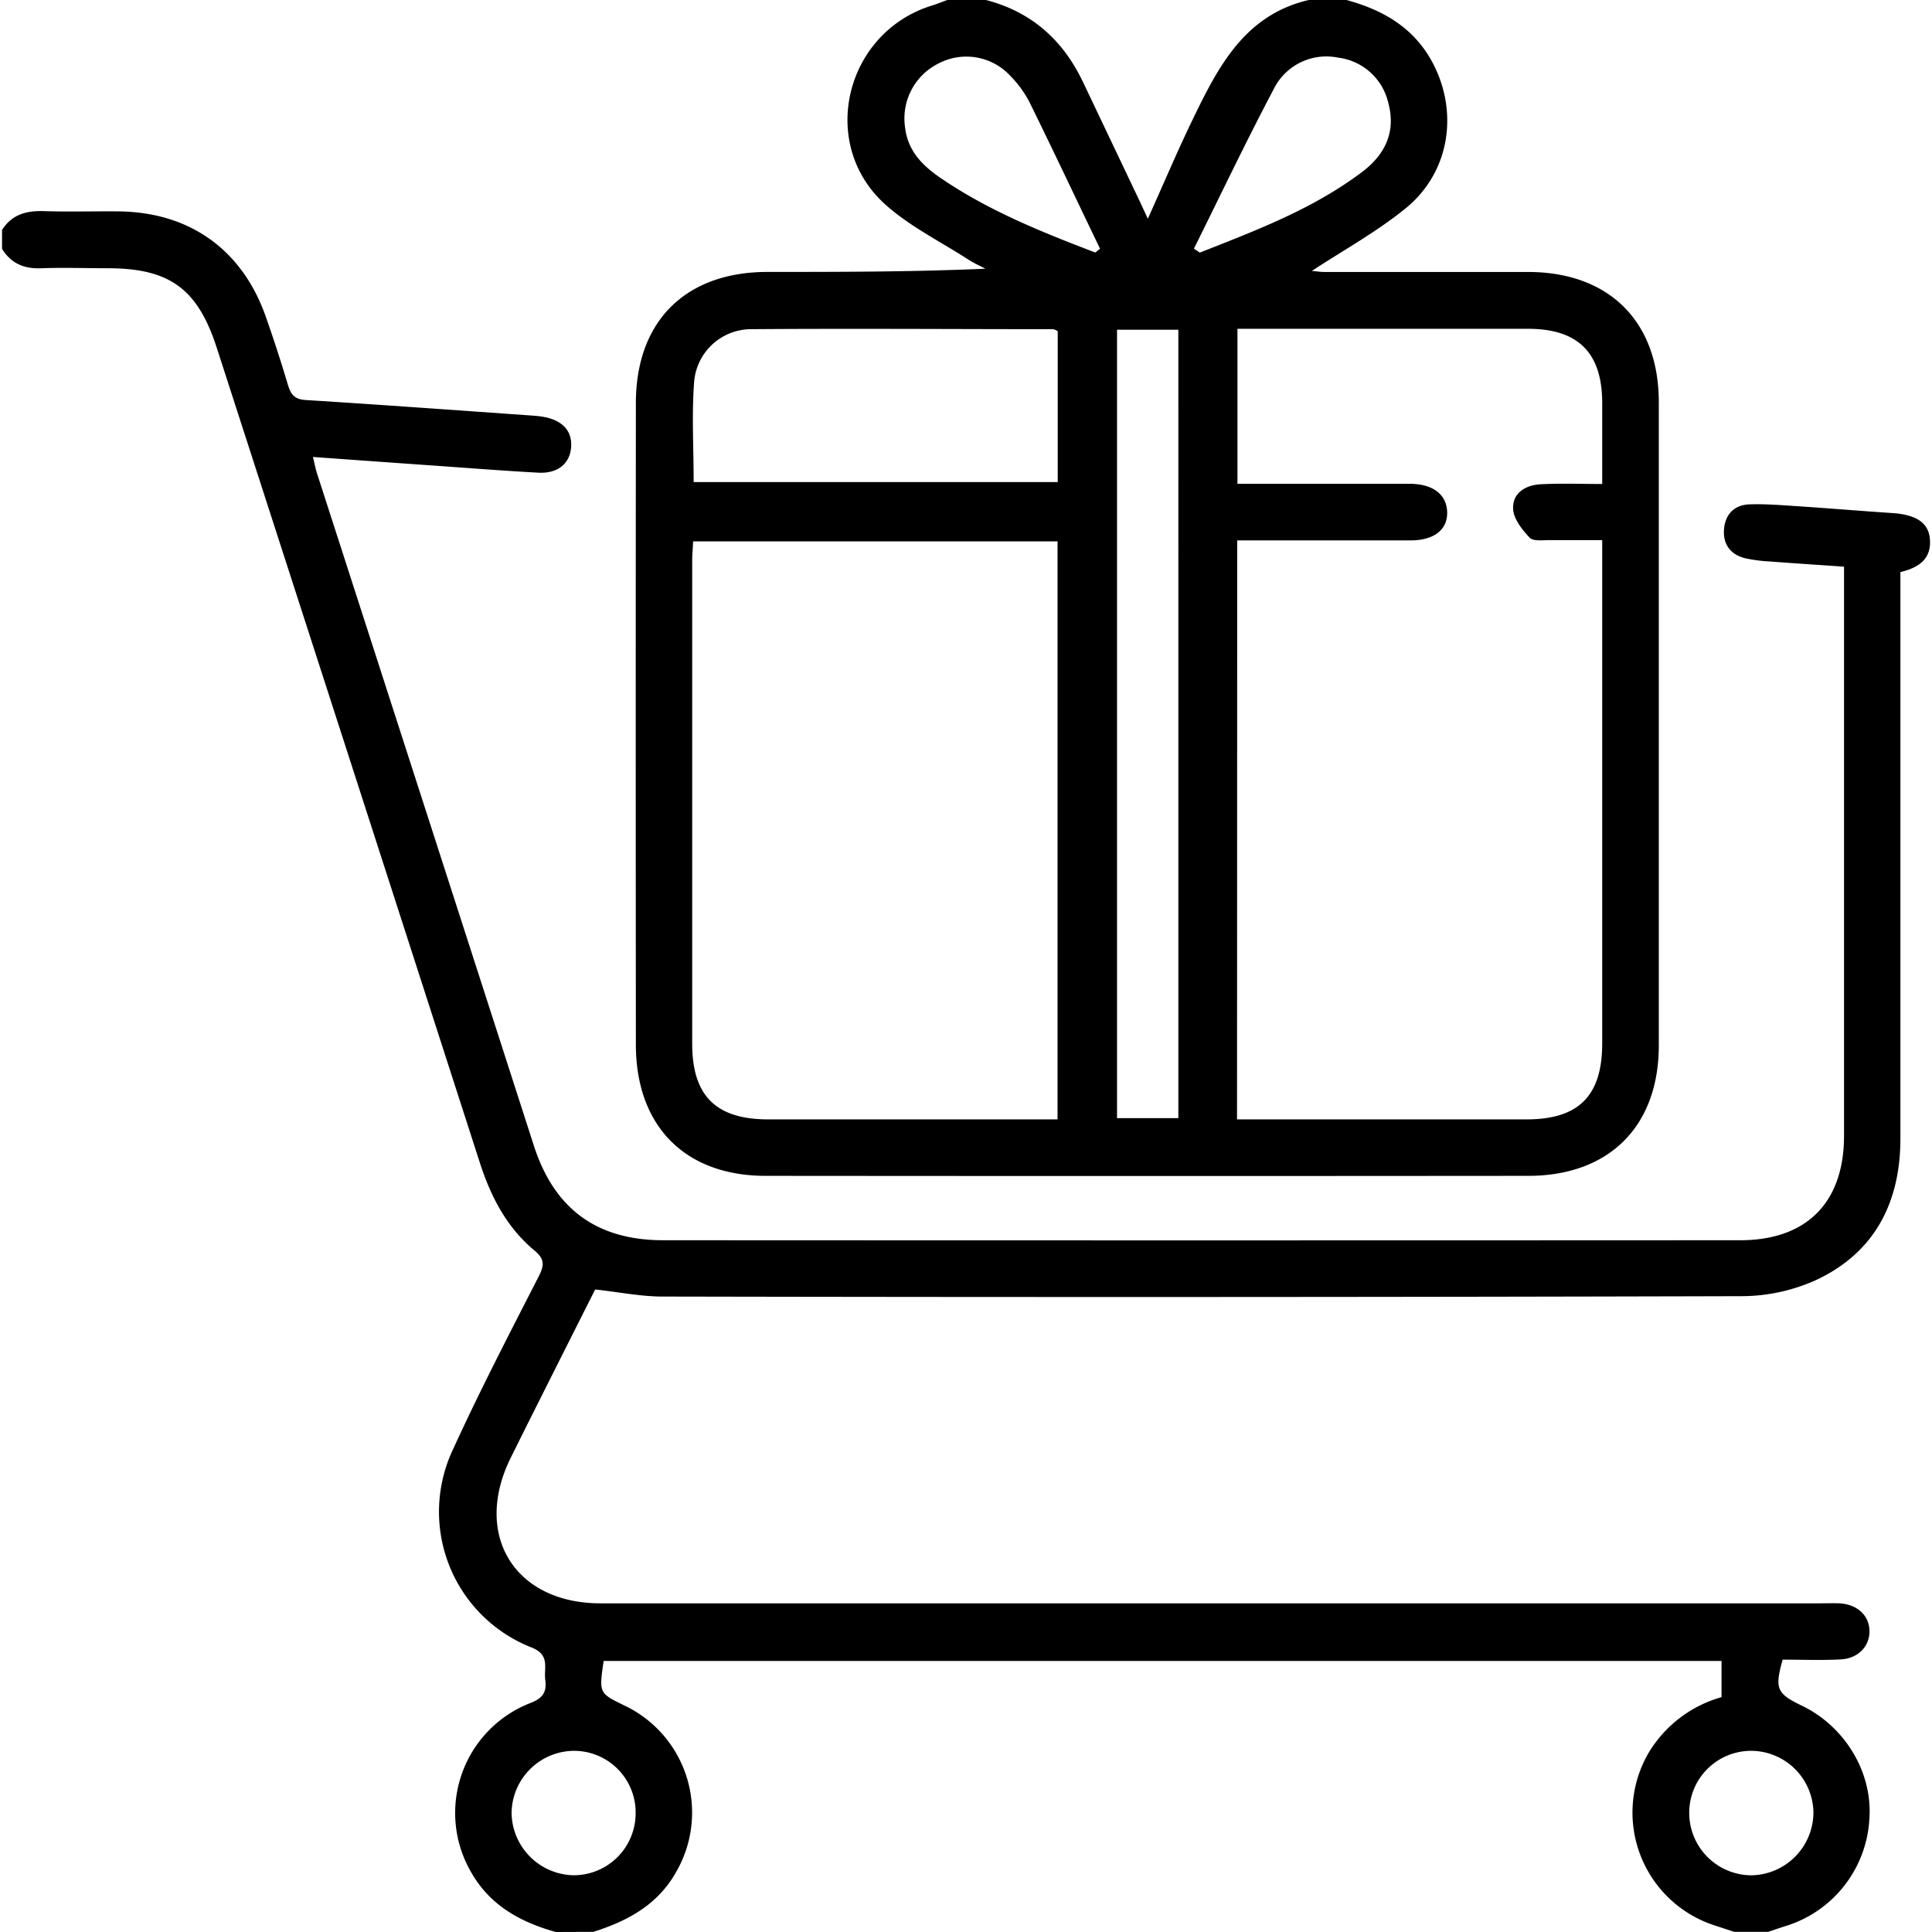
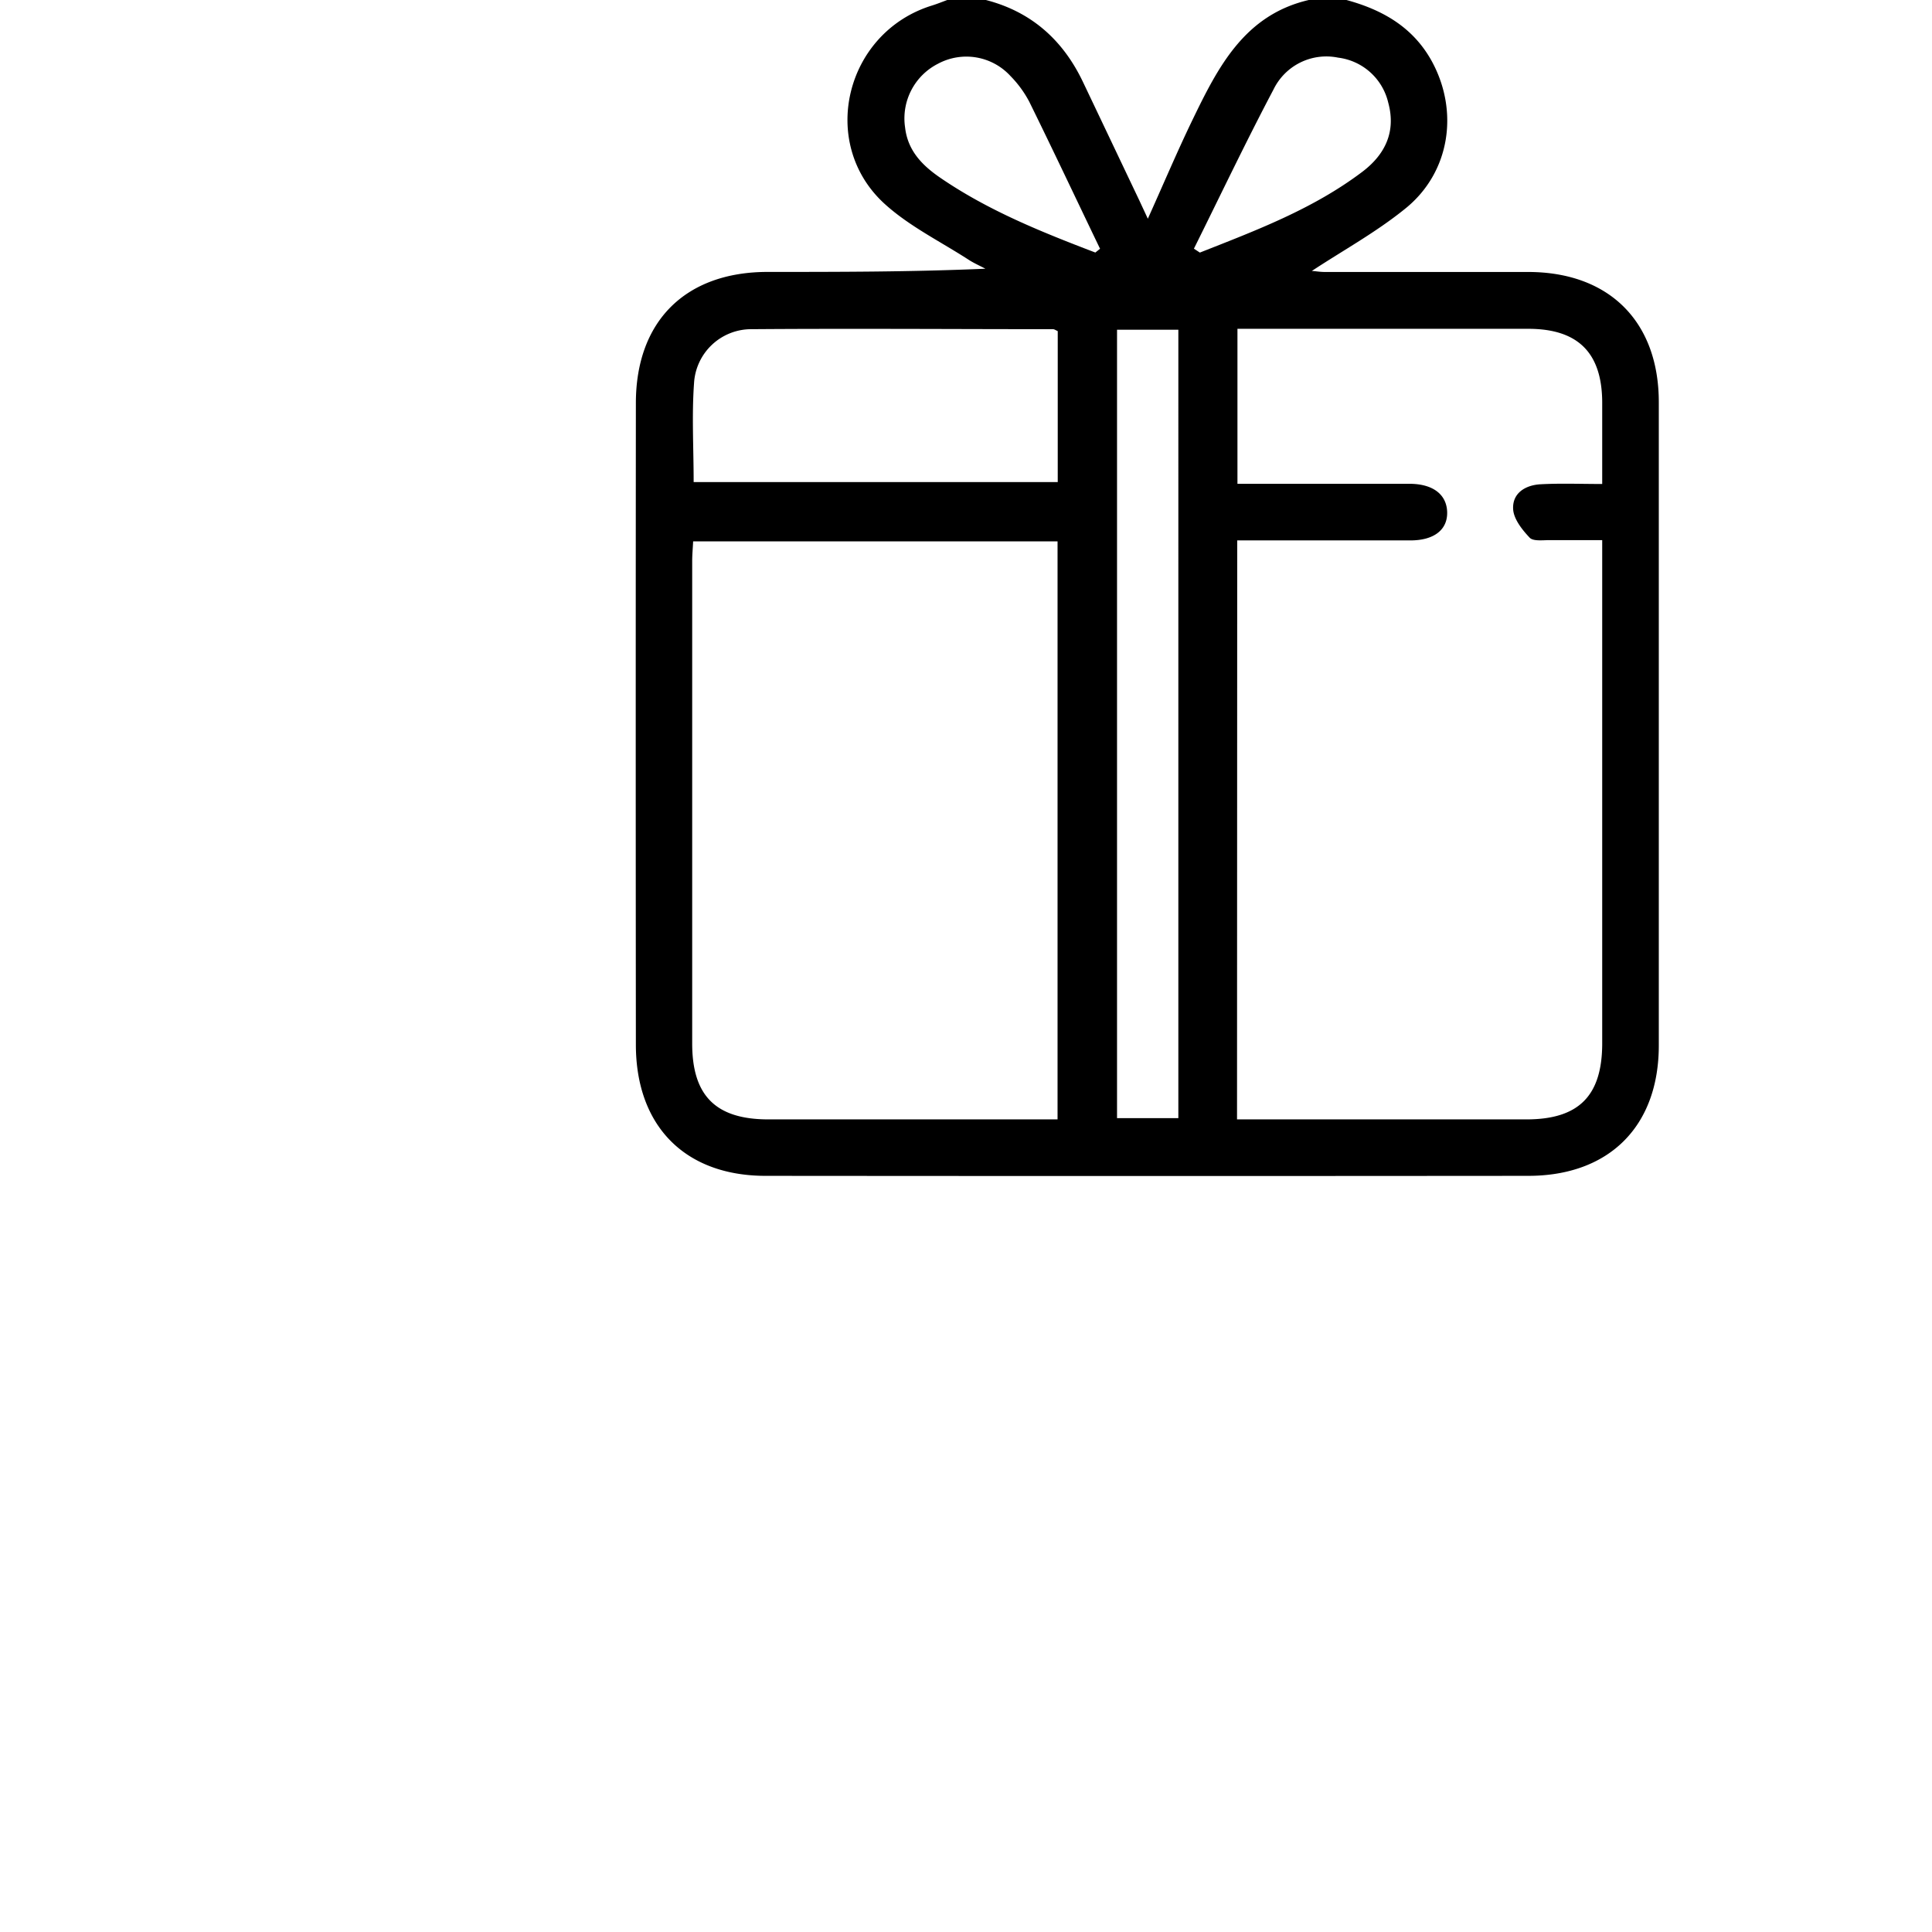
<svg xmlns="http://www.w3.org/2000/svg" id="Layer_1" data-name="Layer 1" width="40" height="40" viewBox="0 0 408.68 409.6">
  <defs>
    <style>.cls-1{fill:currentColor;}</style>
  </defs>
  <path class="cls-1" d="M-166,52c7.56,2.06,14,5.67,18,12.81,5.94,10.7,4,23.78-5.57,31.45-6.17,5-13.2,8.85-19.78,13.19.6,0,1.66.21,2.73.21,14.37,0,28.74,0,43.11,0,17.17,0,27.72,10.49,27.73,27.59q0,68.21,0,136.39c0,17.11-10.49,27.64-27.67,27.65q-80.85.07-161.68,0c-17.12,0-27.51-10.57-27.52-27.81q-.06-68,0-136c0-17.39,10.51-27.81,27.9-27.83,15.3,0,30.59,0,46.2-.68-1.16-.62-2.38-1.15-3.49-1.86-6-3.89-12.62-7.12-17.86-11.88-14.14-12.86-8.35-36.36,10-42.05,1.13-.35,2.23-.8,3.34-1.21h8c9.65,2.45,16.38,8.42,20.64,17.29,4,8.39,8,16.82,12,25.22l1.81,3.89c3.31-7.35,6.2-14.19,9.42-20.86,5.44-11.24,11.05-22.4,24.83-25.54Zm-23.2,237.32h4.28q28.53,0,57.08,0c11.1,0,16.06-5,16.06-16.13q0-51,0-102v-4.68c-4,0-7.6,0-11.16,0-1.46,0-3.48.28-4.23-.53-1.58-1.67-3.36-3.92-3.49-6-.22-3.43,2.6-5.14,5.81-5.31,4.21-.23,8.44-.06,13.07-.06,0-6.06,0-11.62,0-17.18,0-10.61-5.09-15.71-15.66-15.72q-28.93,0-57.88,0h-3.79v32.86h4.53c10.64,0,21.29,0,31.93,0,5,0,7.9,2.28,8,6s-2.76,6-7.79,6c-10.78,0-21.56,0-32.33,0h-4.39Zm-38.05,0V166.78h-77.26c-.07,1.54-.2,2.84-.2,4.14q0,51.15,0,102.31c0,11.08,5,16.08,16.12,16.09q27.53,0,55.05,0ZM-304.4,154.2h77.19v-32c-.49-.22-.73-.41-1-.41-21.29,0-42.57-.16-63.86,0a12.15,12.15,0,0,0-12.25,11.47C-304.81,140.13-304.4,147.06-304.4,154.2Zm89.76-32.29V289.05h13V121.91Zm16.3-17.19,1.26.83c12-4.73,24-9.24,34.42-17.11,4.87-3.68,7.2-8.51,5.52-14.67a12.49,12.49,0,0,0-10.63-9.55A12.45,12.45,0,0,0-181.48,71C-187.36,82.13-192.75,93.48-198.34,104.72Zm-20.9.82,1-.8c-5-10.39-9.91-20.82-15-31.16a23.07,23.07,0,0,0-4-5.47,12.69,12.69,0,0,0-15.33-2.61,13,13,0,0,0-7,13.55c.58,5,3.75,8.11,7.55,10.7C-241.89,96.67-230.61,101.2-219.24,105.54Z" transform="translate(451 -52)" />
-   <path class="cls-1" d="M-333.63,461.6c-7.52-2.1-14-5.65-18-12.77A25,25,0,0,1-339,413.05c2.72-1.06,3.48-2.4,3.14-4.93s1.09-5.22-2.85-6.82a30.91,30.91,0,0,1-16.72-42c5.69-12.45,12-24.6,18.24-36.81,1.14-2.24,1.19-3.59-.91-5.33-5.92-4.9-9.31-11.46-11.64-18.69q-27.84-86.35-55.75-172.69c-4.05-12.55-10-16.91-23.15-16.91-4.66,0-9.32-.17-14,0-3.67.18-6.47-1-8.39-4.11v-4c2.09-3.31,5.19-4.12,8.9-4,5.32.18,10.65,0,16,.06,15,.22,26.1,8.2,31.06,22.43q2.51,7.15,4.68,14.43c.61,2,1.42,3,3.77,3.13,15.93,1,31.85,2.16,47.77,3.28.8.06,1.6.12,2.38.25,4.23.67,6.35,3,6.09,6.48s-2.83,5.62-7,5.39c-7.17-.39-14.33-.95-21.5-1.46-8.6-.6-17.21-1.22-26.23-1.87.35,1.42.55,2.54.9,3.61q23,71.24,45.95,142.45c4.32,13.36,13.34,20,27.41,20q114.18.06,228.34,0c14.06,0,22-8,22-22.14q0-58.2,0-116.39v-4.27c-5.44-.38-10.58-.71-15.71-1.1a32.7,32.7,0,0,1-5.14-.66c-3.13-.74-4.82-2.89-4.6-6.09s2.16-5.25,5.39-5.36c3.45-.12,6.91.18,10.36.4,6.63.44,13.26,1,19.9,1.44,5,.33,7.73,2,8,5.52.36,4.28-2.44,6.08-6.25,7v4.92q0,57.59,0,115.19c0,13.55-5.47,24.2-17.92,30a38.55,38.55,0,0,1-15.75,3.4q-114.37.31-228.74.08c-4.6,0-9.2-.94-14.31-1.5L-333,340.71c-3.4,6.79-6.82,13.56-10.18,20.35-8.09,16.35.83,30.85,19,30.86q129.33,0,258.67,0c1.33,0,2.66-.05,4,0,3.79.21,6.31,2.53,6.39,5.8s-2.35,5.89-6.12,6.09c-4.11.22-8.24.05-12.29.05-1.71,6.15-1.27,7.18,4.06,9.75,9.18,4.42,15,14.13,14.34,23.91a25.21,25.21,0,0,1-17.7,22.8c-1.26.39-2.51.83-3.76,1.25h-7.19l-4.15-1.36a25.15,25.15,0,0,1-13.95-36.7,26.37,26.37,0,0,1,15.4-11.7v-7.67h-237c-1,6.82-1,6.82,4.42,9.45a25.13,25.13,0,0,1,11.15,34.93c-3.9,7.2-10.36,10.71-17.75,13.05Zm240.3-25.13a13.24,13.24,0,0,0,13.25,13.11A13.37,13.37,0,0,0-67,436.26a13.25,13.25,0,0,0-13.3-13.07A13.13,13.13,0,0,0-93.33,436.47Zm-223.37-.13a13.07,13.07,0,0,0-13.13-13.15A13.33,13.33,0,0,0-343,436.38a13.4,13.4,0,0,0,13.24,13.19A13.14,13.14,0,0,0-316.7,436.34Z" transform="translate(451 -52)" />
</svg>